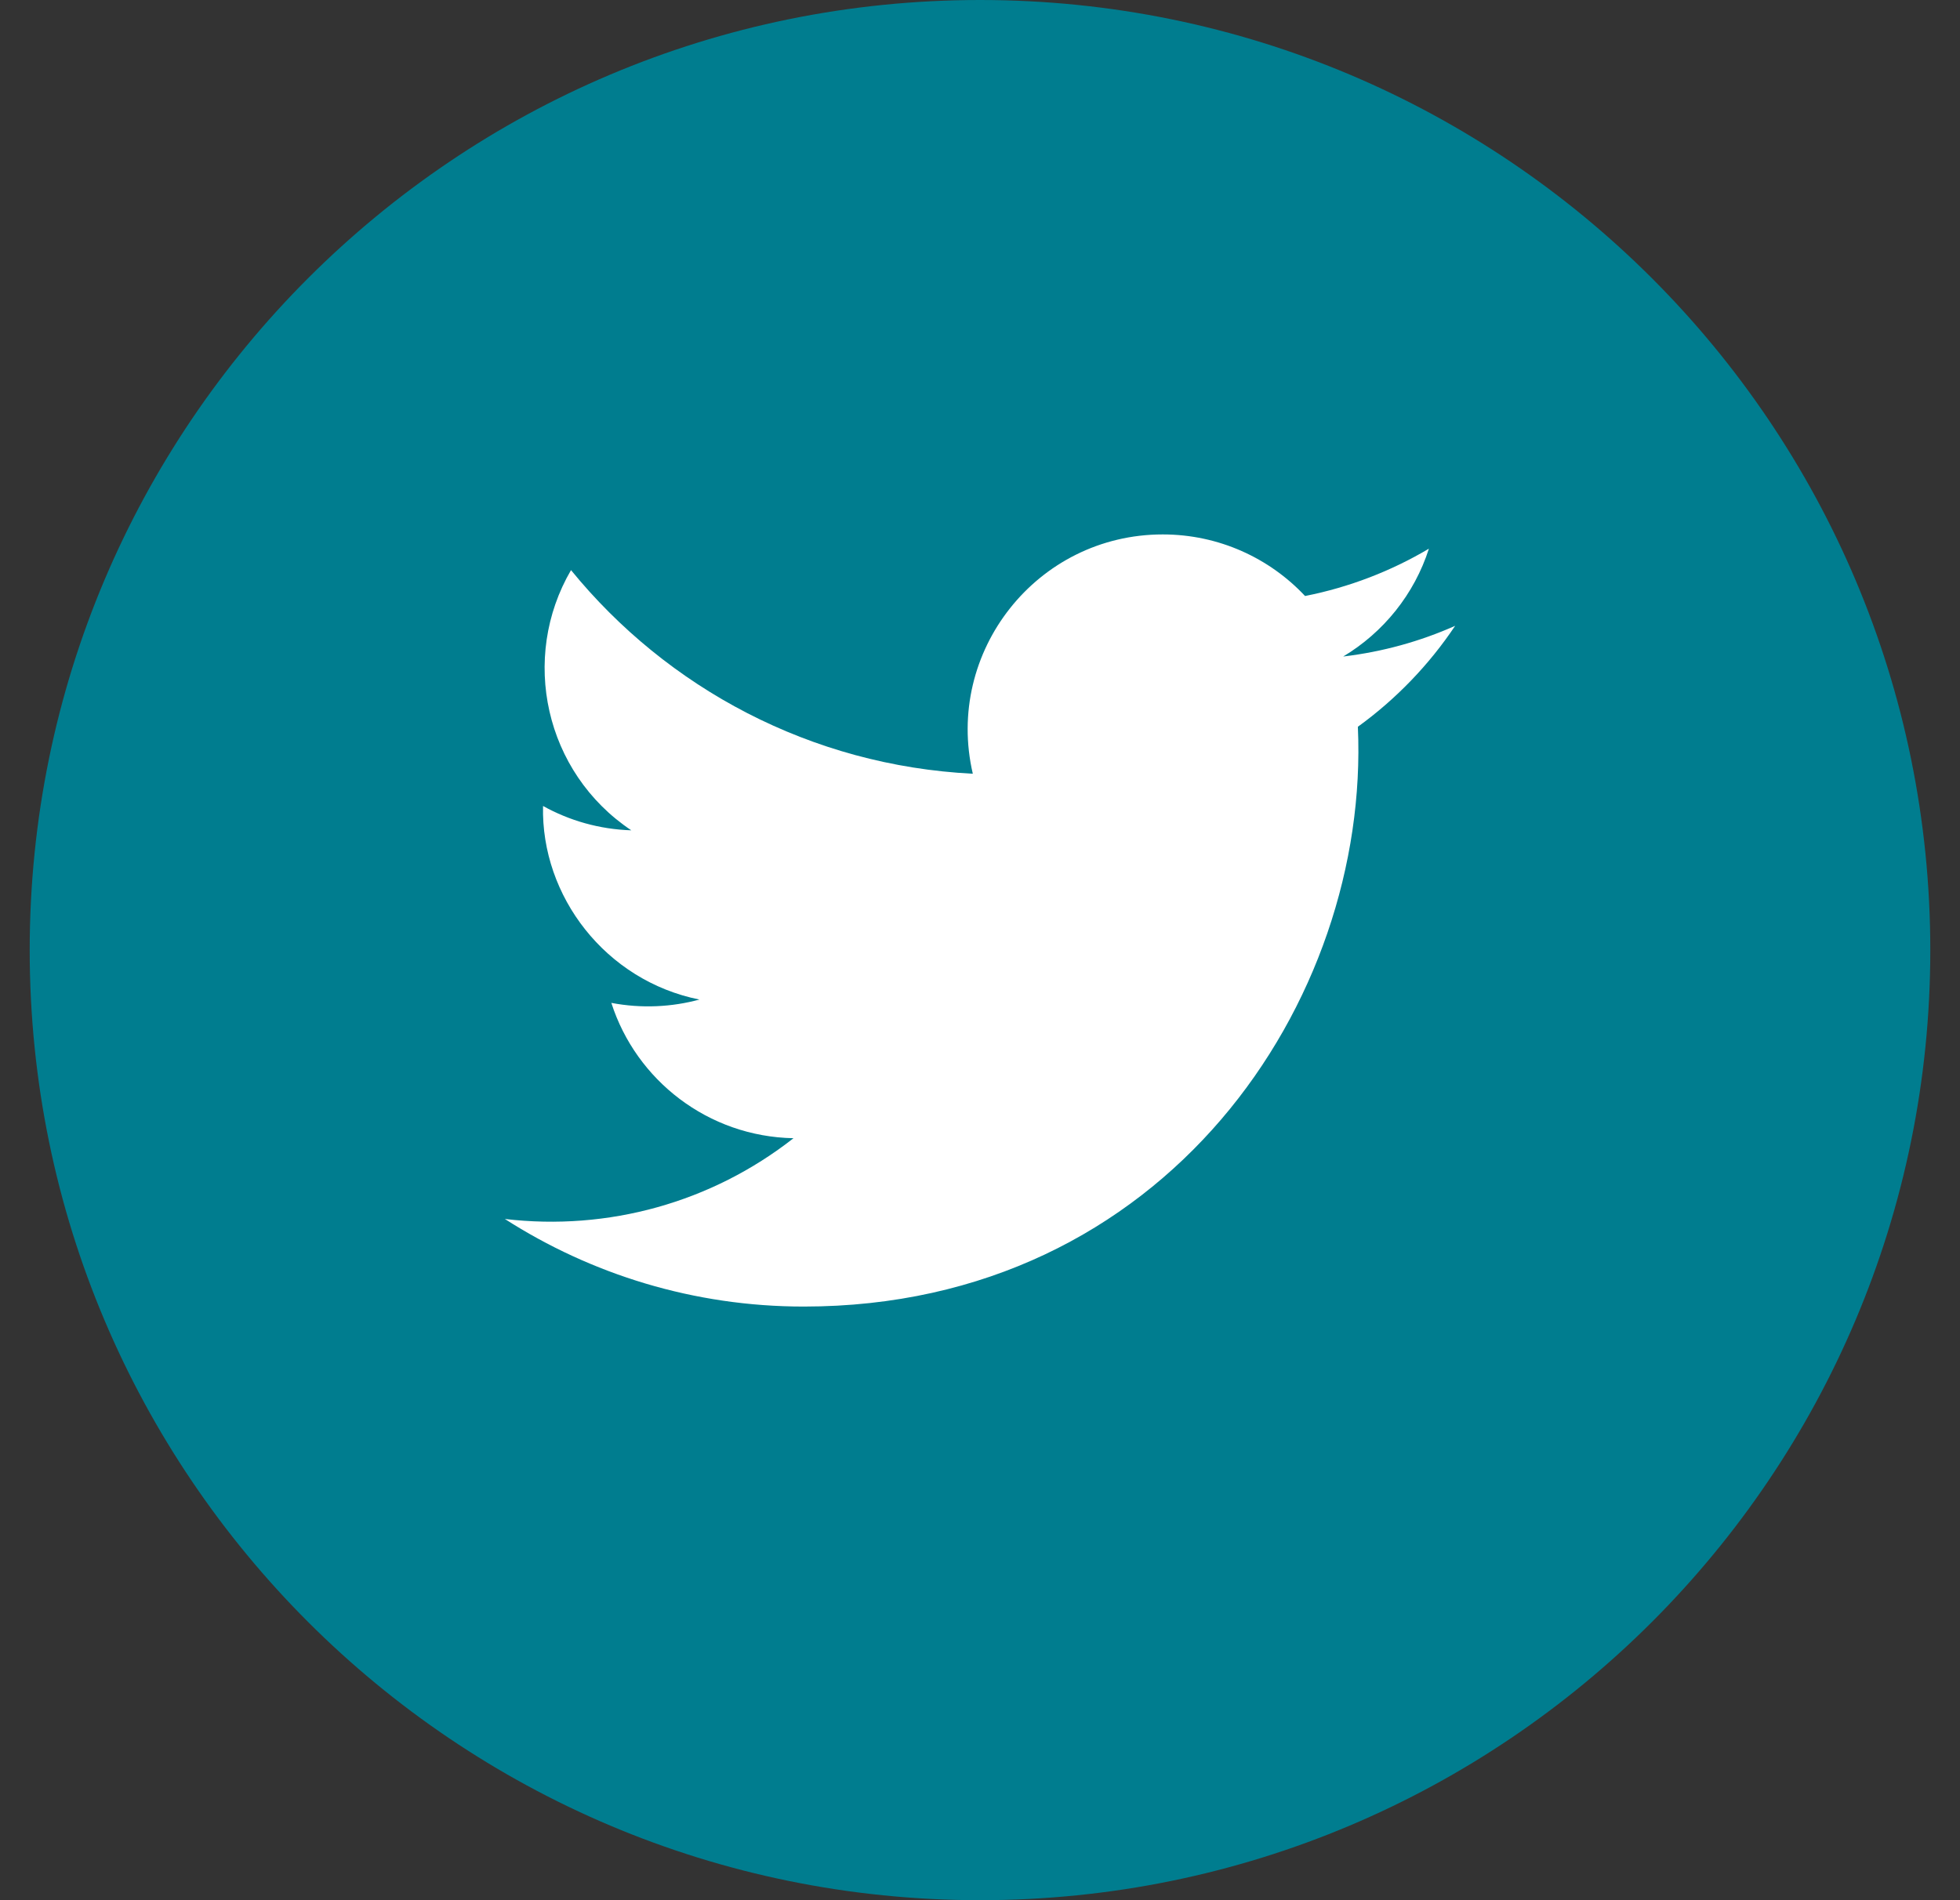
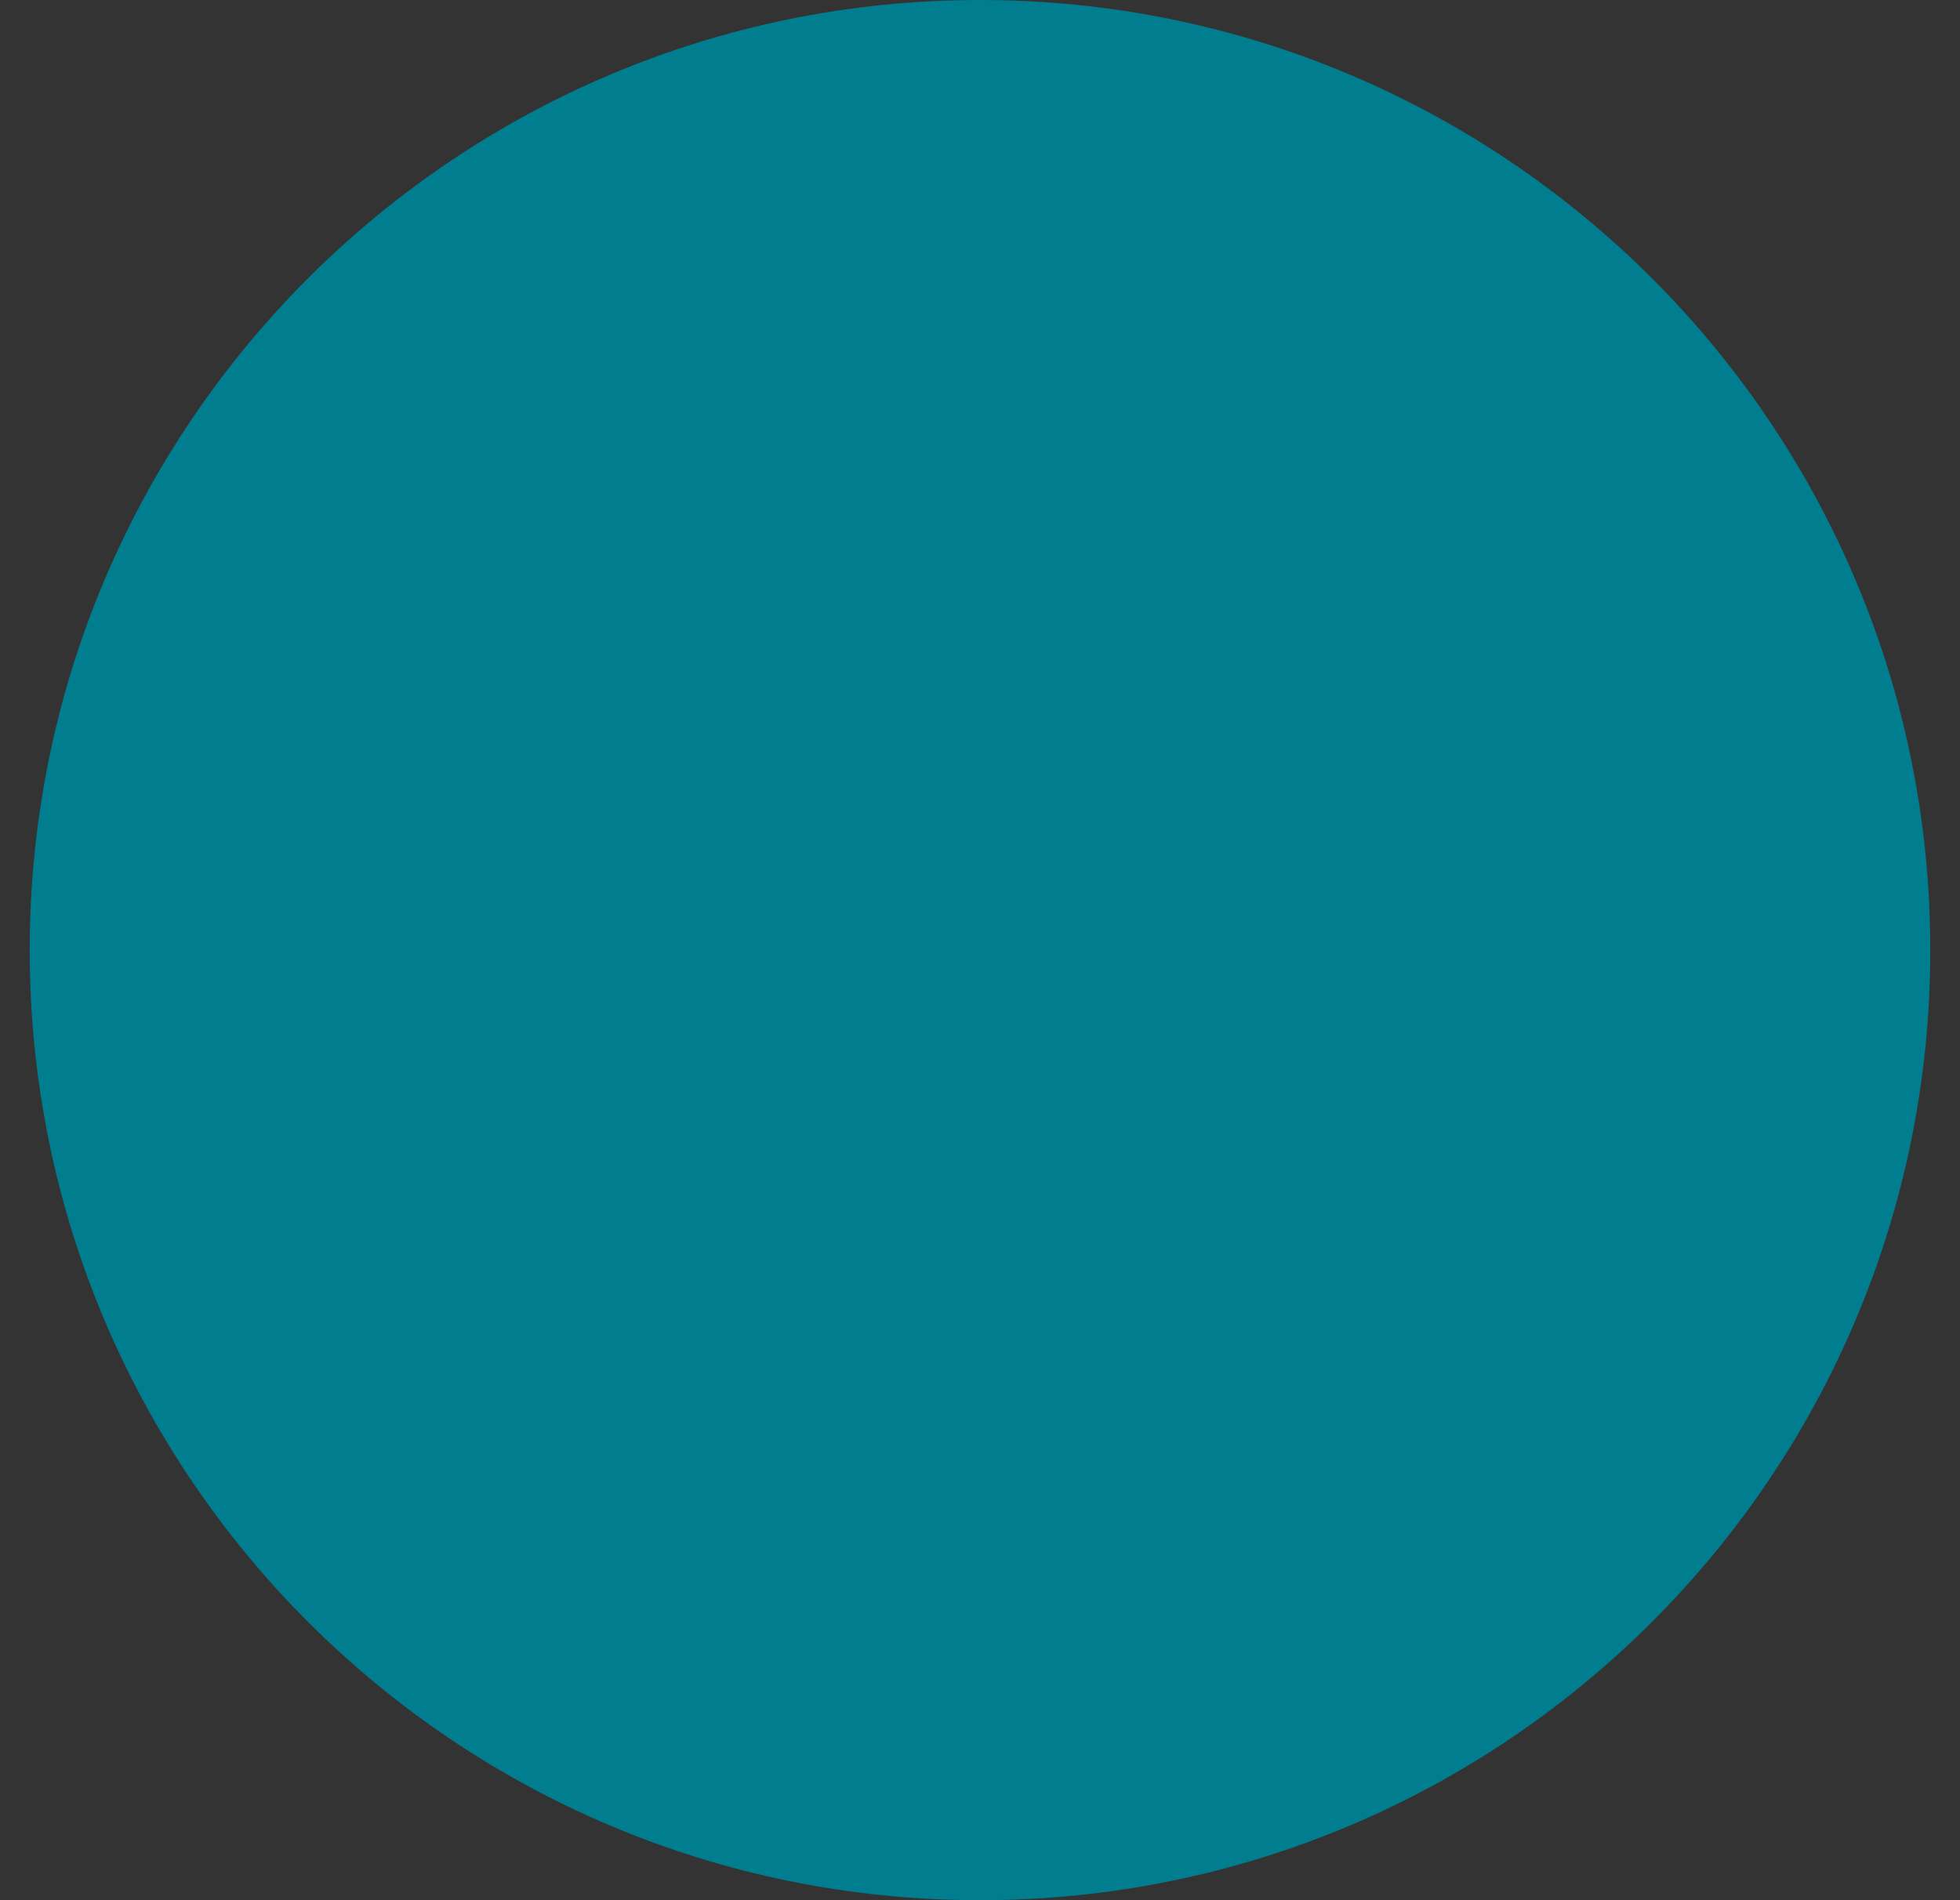
<svg xmlns="http://www.w3.org/2000/svg" width="33" height="32" viewBox="0 0 33 32" fill="none">
  <rect x="0" y="0" width="33" height="32" fill="#333333" stroke="none" />
  <path d="M0.5 16C0.5 7.163 7.663 0 16.5 0C25.337 0 32.5 7.163 32.5 16C32.5 24.837 25.337 32 16.5 32C7.663 32 0.5 24.837 0.5 16Z" fill="#007D8F" />
-   <path d="M24.5 10.539C23.911 10.801 23.279 10.977 22.615 11.056C23.293 10.65 23.813 10.007 24.058 9.24C23.424 9.616 22.721 9.889 21.973 10.037C21.375 9.399 20.521 9 19.577 9C17.458 9 15.901 10.977 16.379 13.03C13.652 12.893 11.233 11.587 9.614 9.601C8.754 11.076 9.168 13.006 10.629 13.983C10.092 13.966 9.585 13.819 9.143 13.573C9.107 15.093 10.197 16.516 11.776 16.833C11.314 16.958 10.808 16.987 10.293 16.889C10.711 18.193 11.923 19.141 13.36 19.168C11.98 20.25 10.241 20.733 8.5 20.528C9.953 21.459 11.679 22.003 13.532 22.003C19.627 22.003 23.07 16.855 22.862 12.239C23.503 11.775 24.06 11.197 24.5 10.539Z" fill="white" />
</svg>